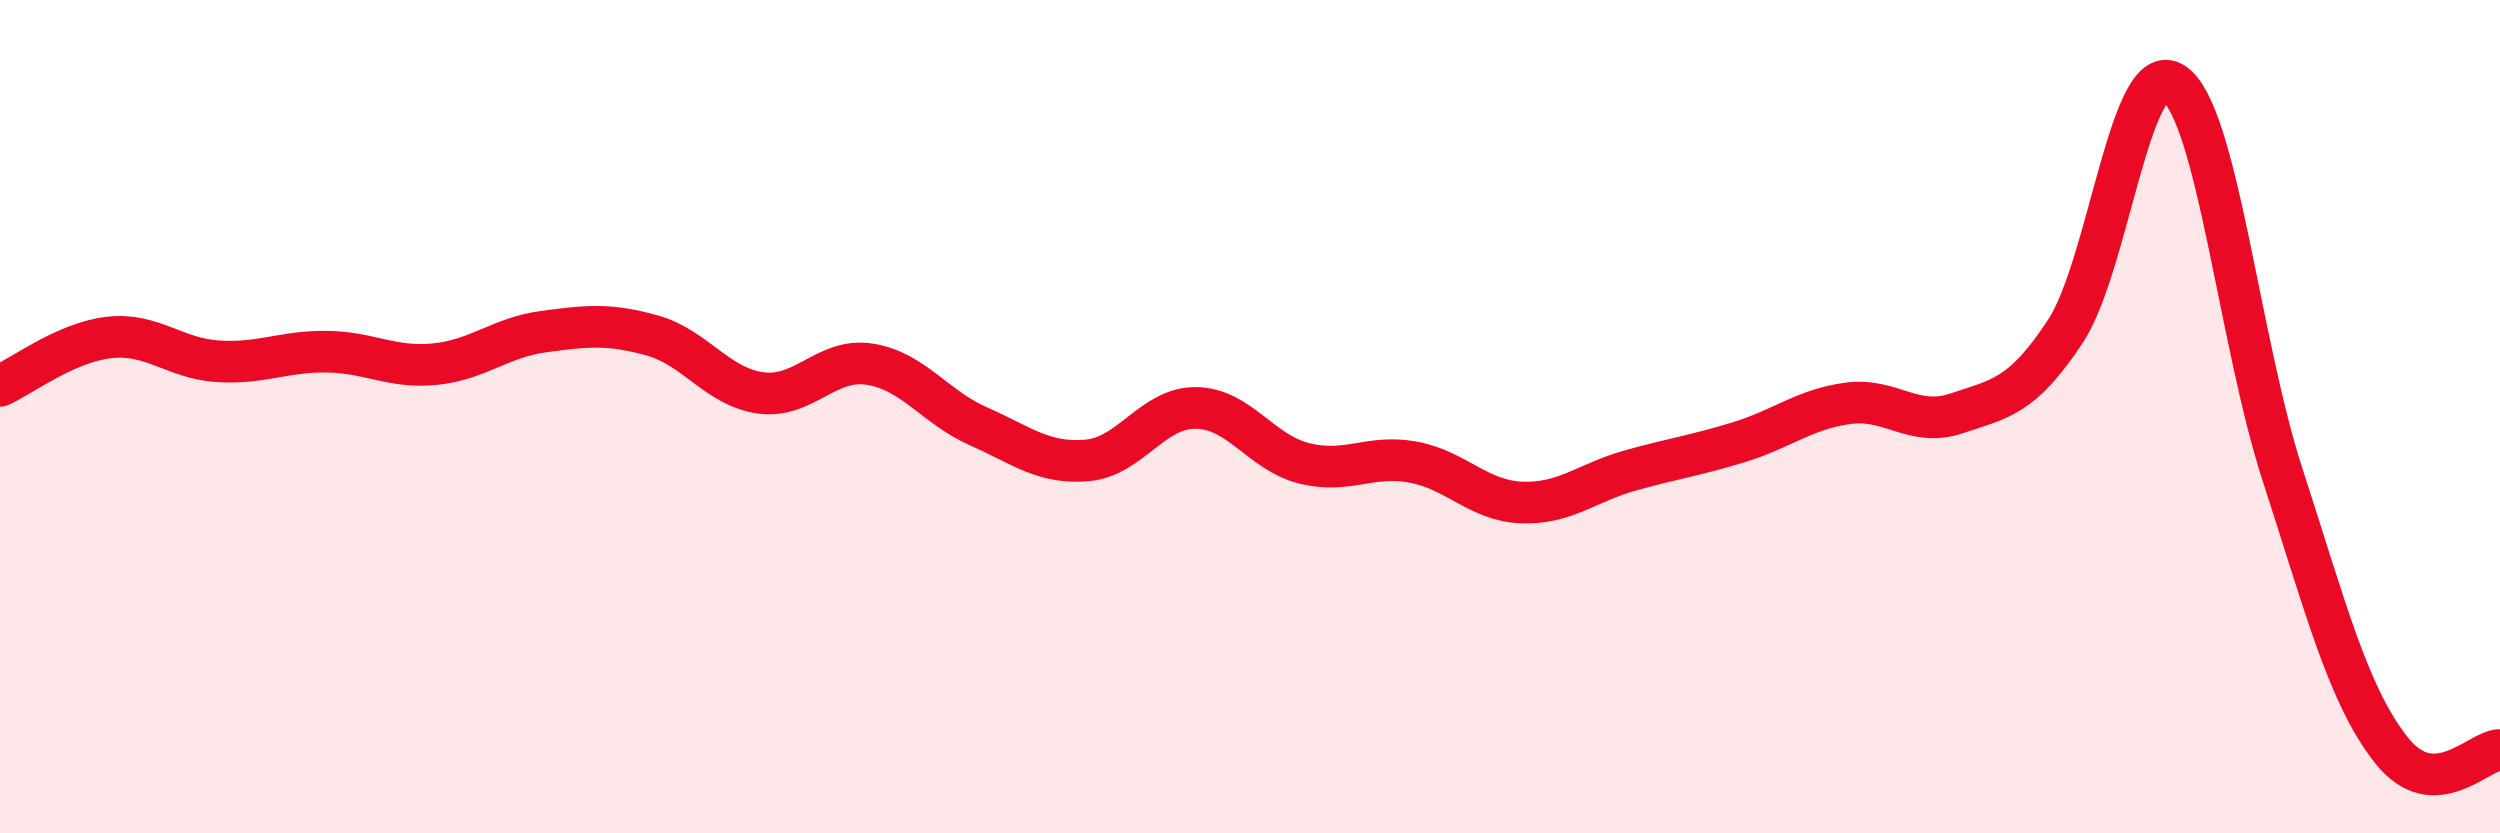
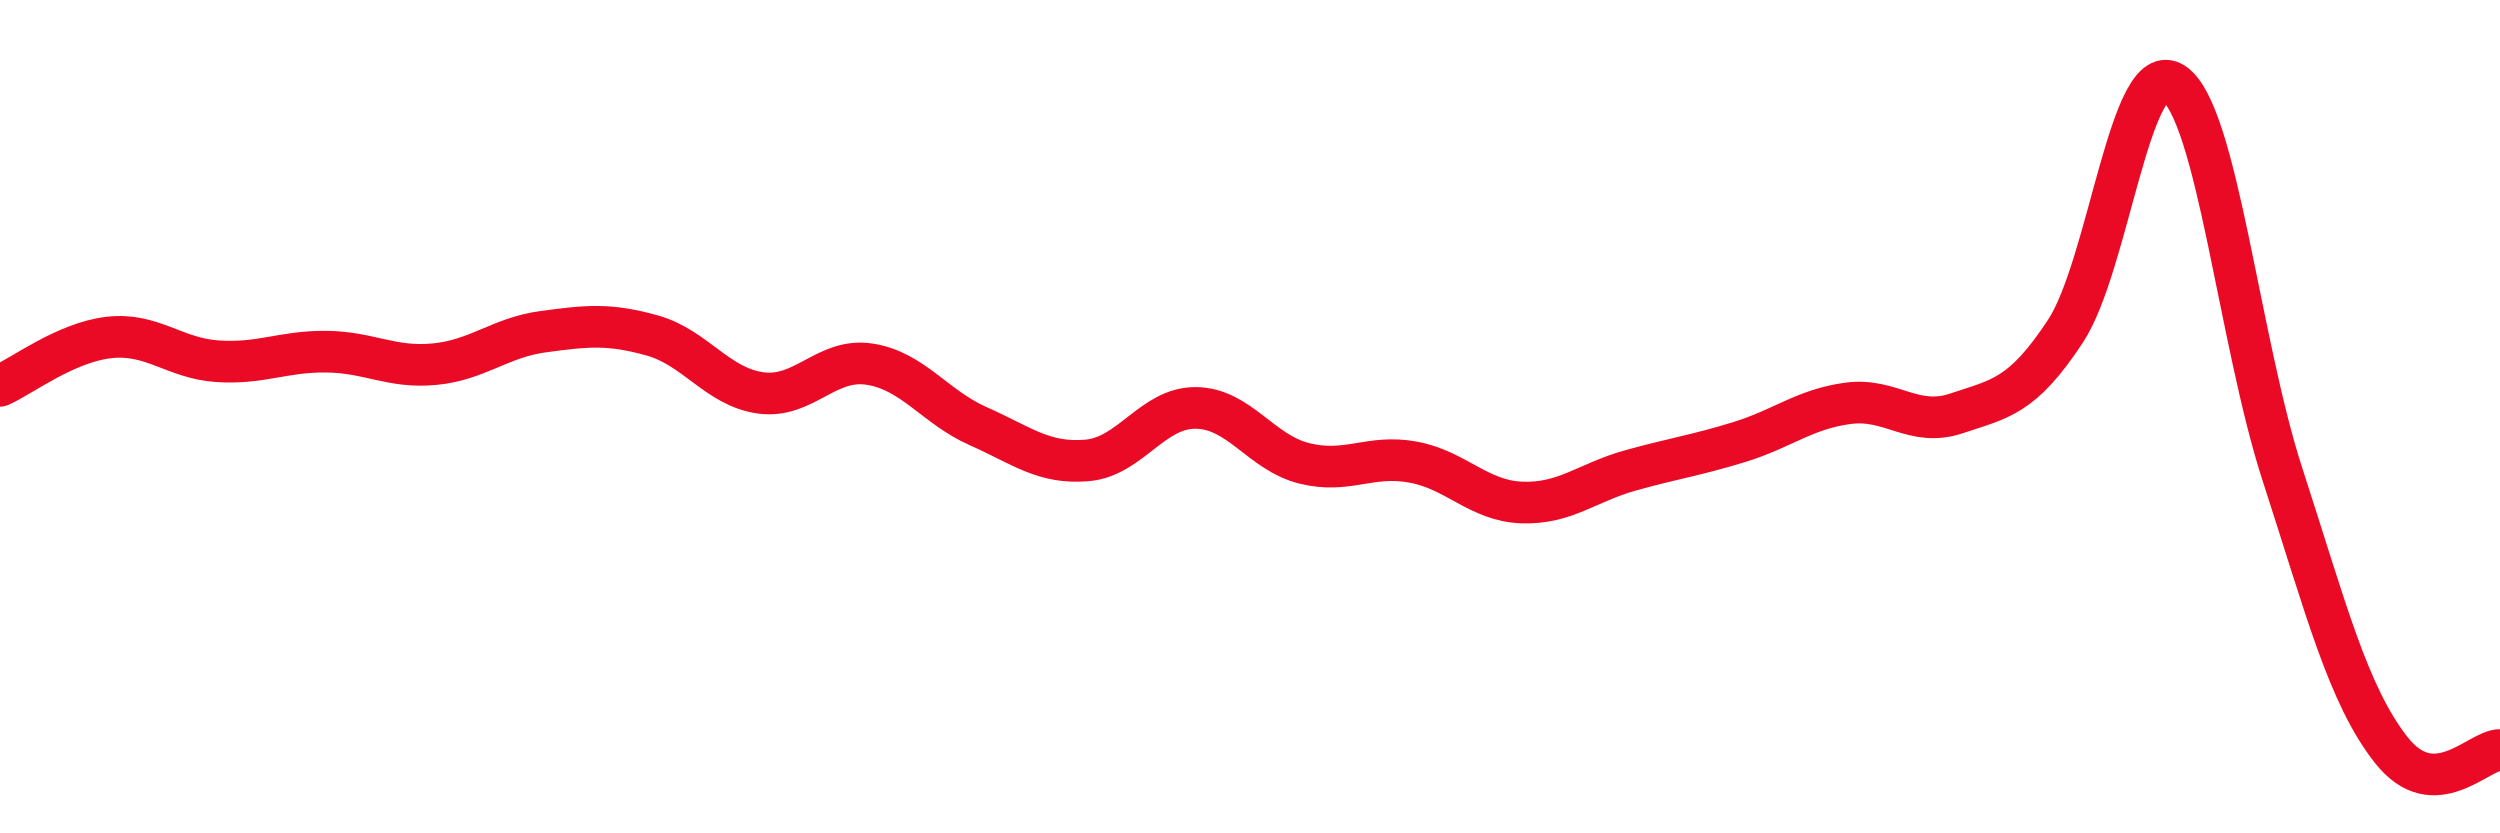
<svg xmlns="http://www.w3.org/2000/svg" width="60" height="20" viewBox="0 0 60 20">
-   <path d="M 0,9.26 C 0.52,9.03 1.57,8.22 2.61,8.1 C 3.65,7.98 4.18,8.6 5.22,8.67 C 6.26,8.74 6.79,8.43 7.83,8.44 C 8.87,8.45 9.39,8.84 10.43,8.74 C 11.47,8.64 12,8.1 13.04,7.96 C 14.08,7.82 14.61,7.76 15.65,8.05 C 16.69,8.34 17.22,9.29 18.26,9.43 C 19.3,9.57 19.83,8.58 20.87,8.74 C 21.91,8.9 22.44,9.77 23.48,10.23 C 24.52,10.69 25.05,11.14 26.09,11.05 C 27.13,10.96 27.66,9.78 28.7,9.79 C 29.74,9.8 30.26,10.86 31.3,11.12 C 32.34,11.38 32.87,10.9 33.91,11.09 C 34.95,11.28 35.48,12.02 36.52,12.06 C 37.56,12.1 38.09,11.58 39.13,11.29 C 40.17,11 40.7,10.93 41.74,10.61 C 42.78,10.29 43.31,9.82 44.35,9.68 C 45.39,9.54 45.92,10.27 46.96,9.92 C 48,9.57 48.53,9.53 49.57,7.95 C 50.61,6.37 51.13,1.31 52.17,2 C 53.21,2.69 53.74,8.19 54.78,11.39 C 55.82,14.59 56.35,16.68 57.39,18 C 58.43,19.32 59.48,18 60,18L60 20L0 20Z" fill="#EB0A25" opacity="0.1" stroke-linecap="round" stroke-linejoin="round" />
  <path d="M 0,9.26 C 0.52,9.03 1.57,8.22 2.61,8.1 C 3.65,7.98 4.18,8.6 5.22,8.67 C 6.26,8.74 6.79,8.43 7.83,8.44 C 8.87,8.45 9.39,8.84 10.43,8.74 C 11.47,8.64 12,8.1 13.04,7.96 C 14.08,7.82 14.61,7.76 15.65,8.05 C 16.69,8.34 17.22,9.29 18.26,9.43 C 19.3,9.57 19.83,8.58 20.87,8.74 C 21.91,8.9 22.44,9.77 23.48,10.23 C 24.52,10.69 25.05,11.14 26.09,11.05 C 27.13,10.96 27.66,9.78 28.7,9.79 C 29.74,9.8 30.26,10.86 31.3,11.12 C 32.34,11.38 32.87,10.9 33.91,11.09 C 34.95,11.28 35.48,12.02 36.52,12.06 C 37.56,12.1 38.09,11.58 39.13,11.29 C 40.17,11 40.7,10.93 41.74,10.61 C 42.78,10.29 43.31,9.82 44.35,9.68 C 45.39,9.54 45.92,10.27 46.96,9.92 C 48,9.57 48.53,9.53 49.57,7.95 C 50.61,6.37 51.13,1.31 52.17,2 C 53.21,2.69 53.74,8.19 54.78,11.39 C 55.82,14.59 56.35,16.68 57.39,18 C 58.43,19.32 59.48,18 60,18" stroke="#EB0A25" stroke-width="1" fill="none" stroke-linecap="round" stroke-linejoin="round" />
</svg>